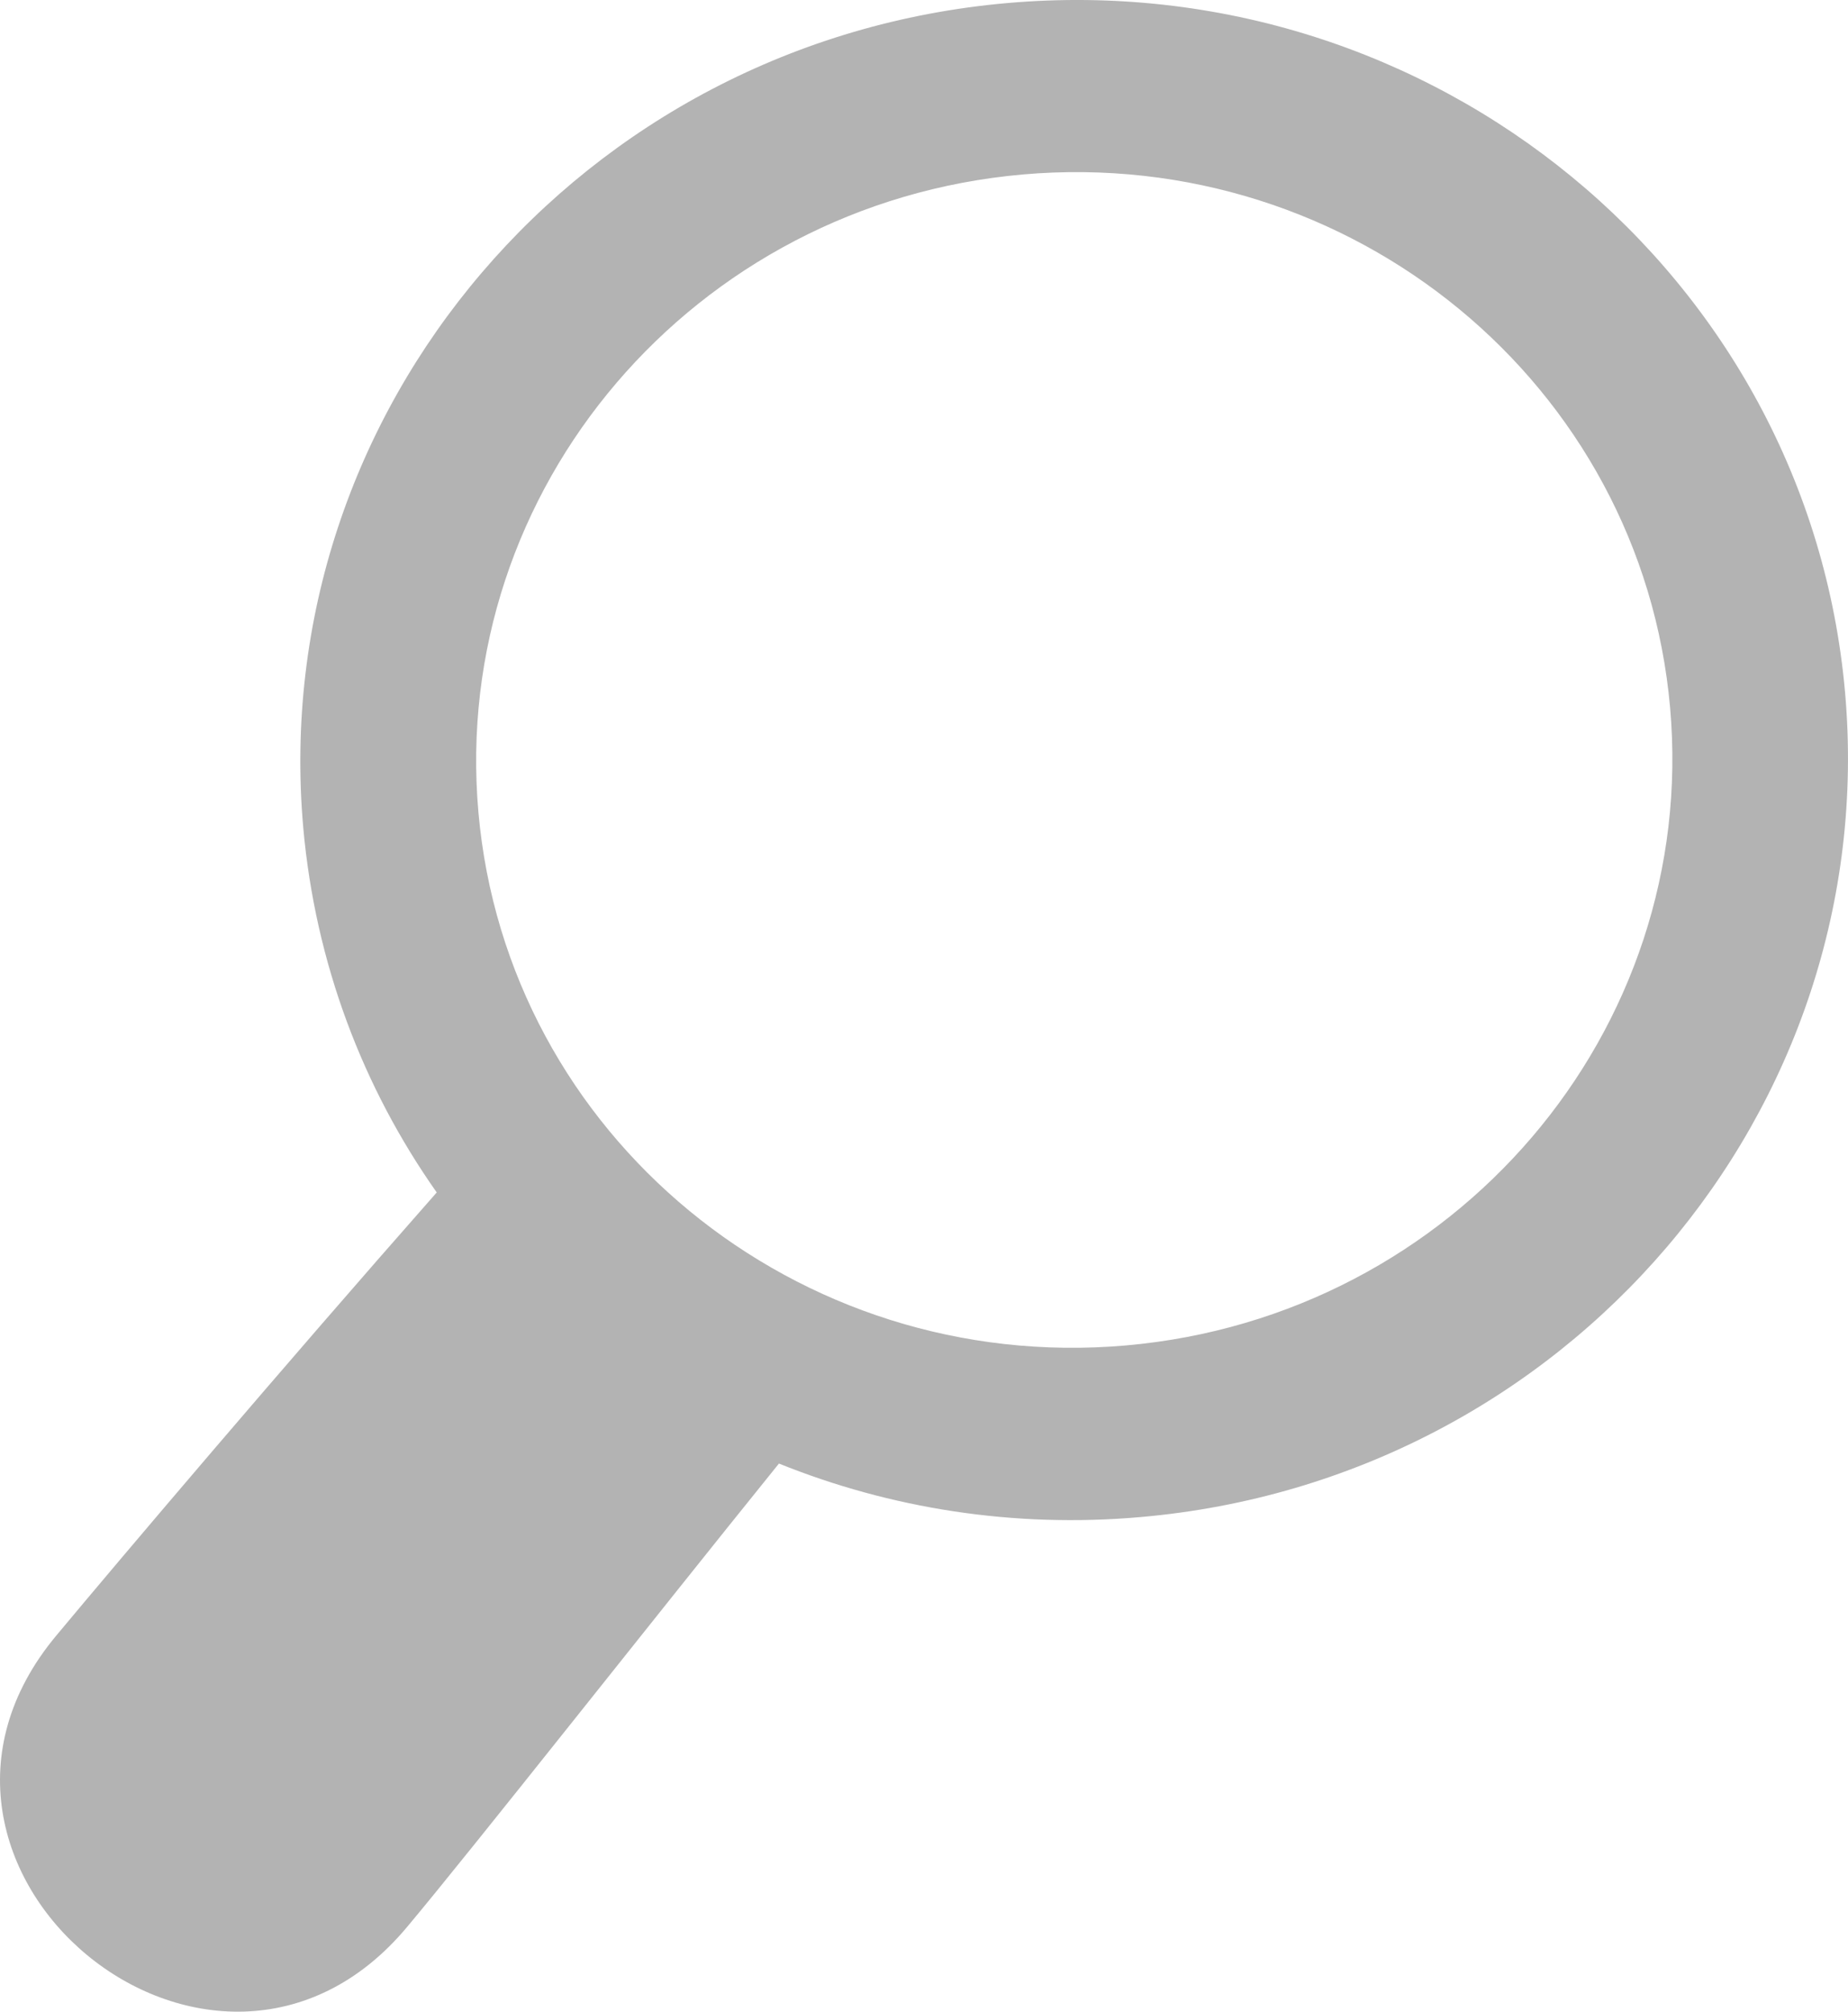
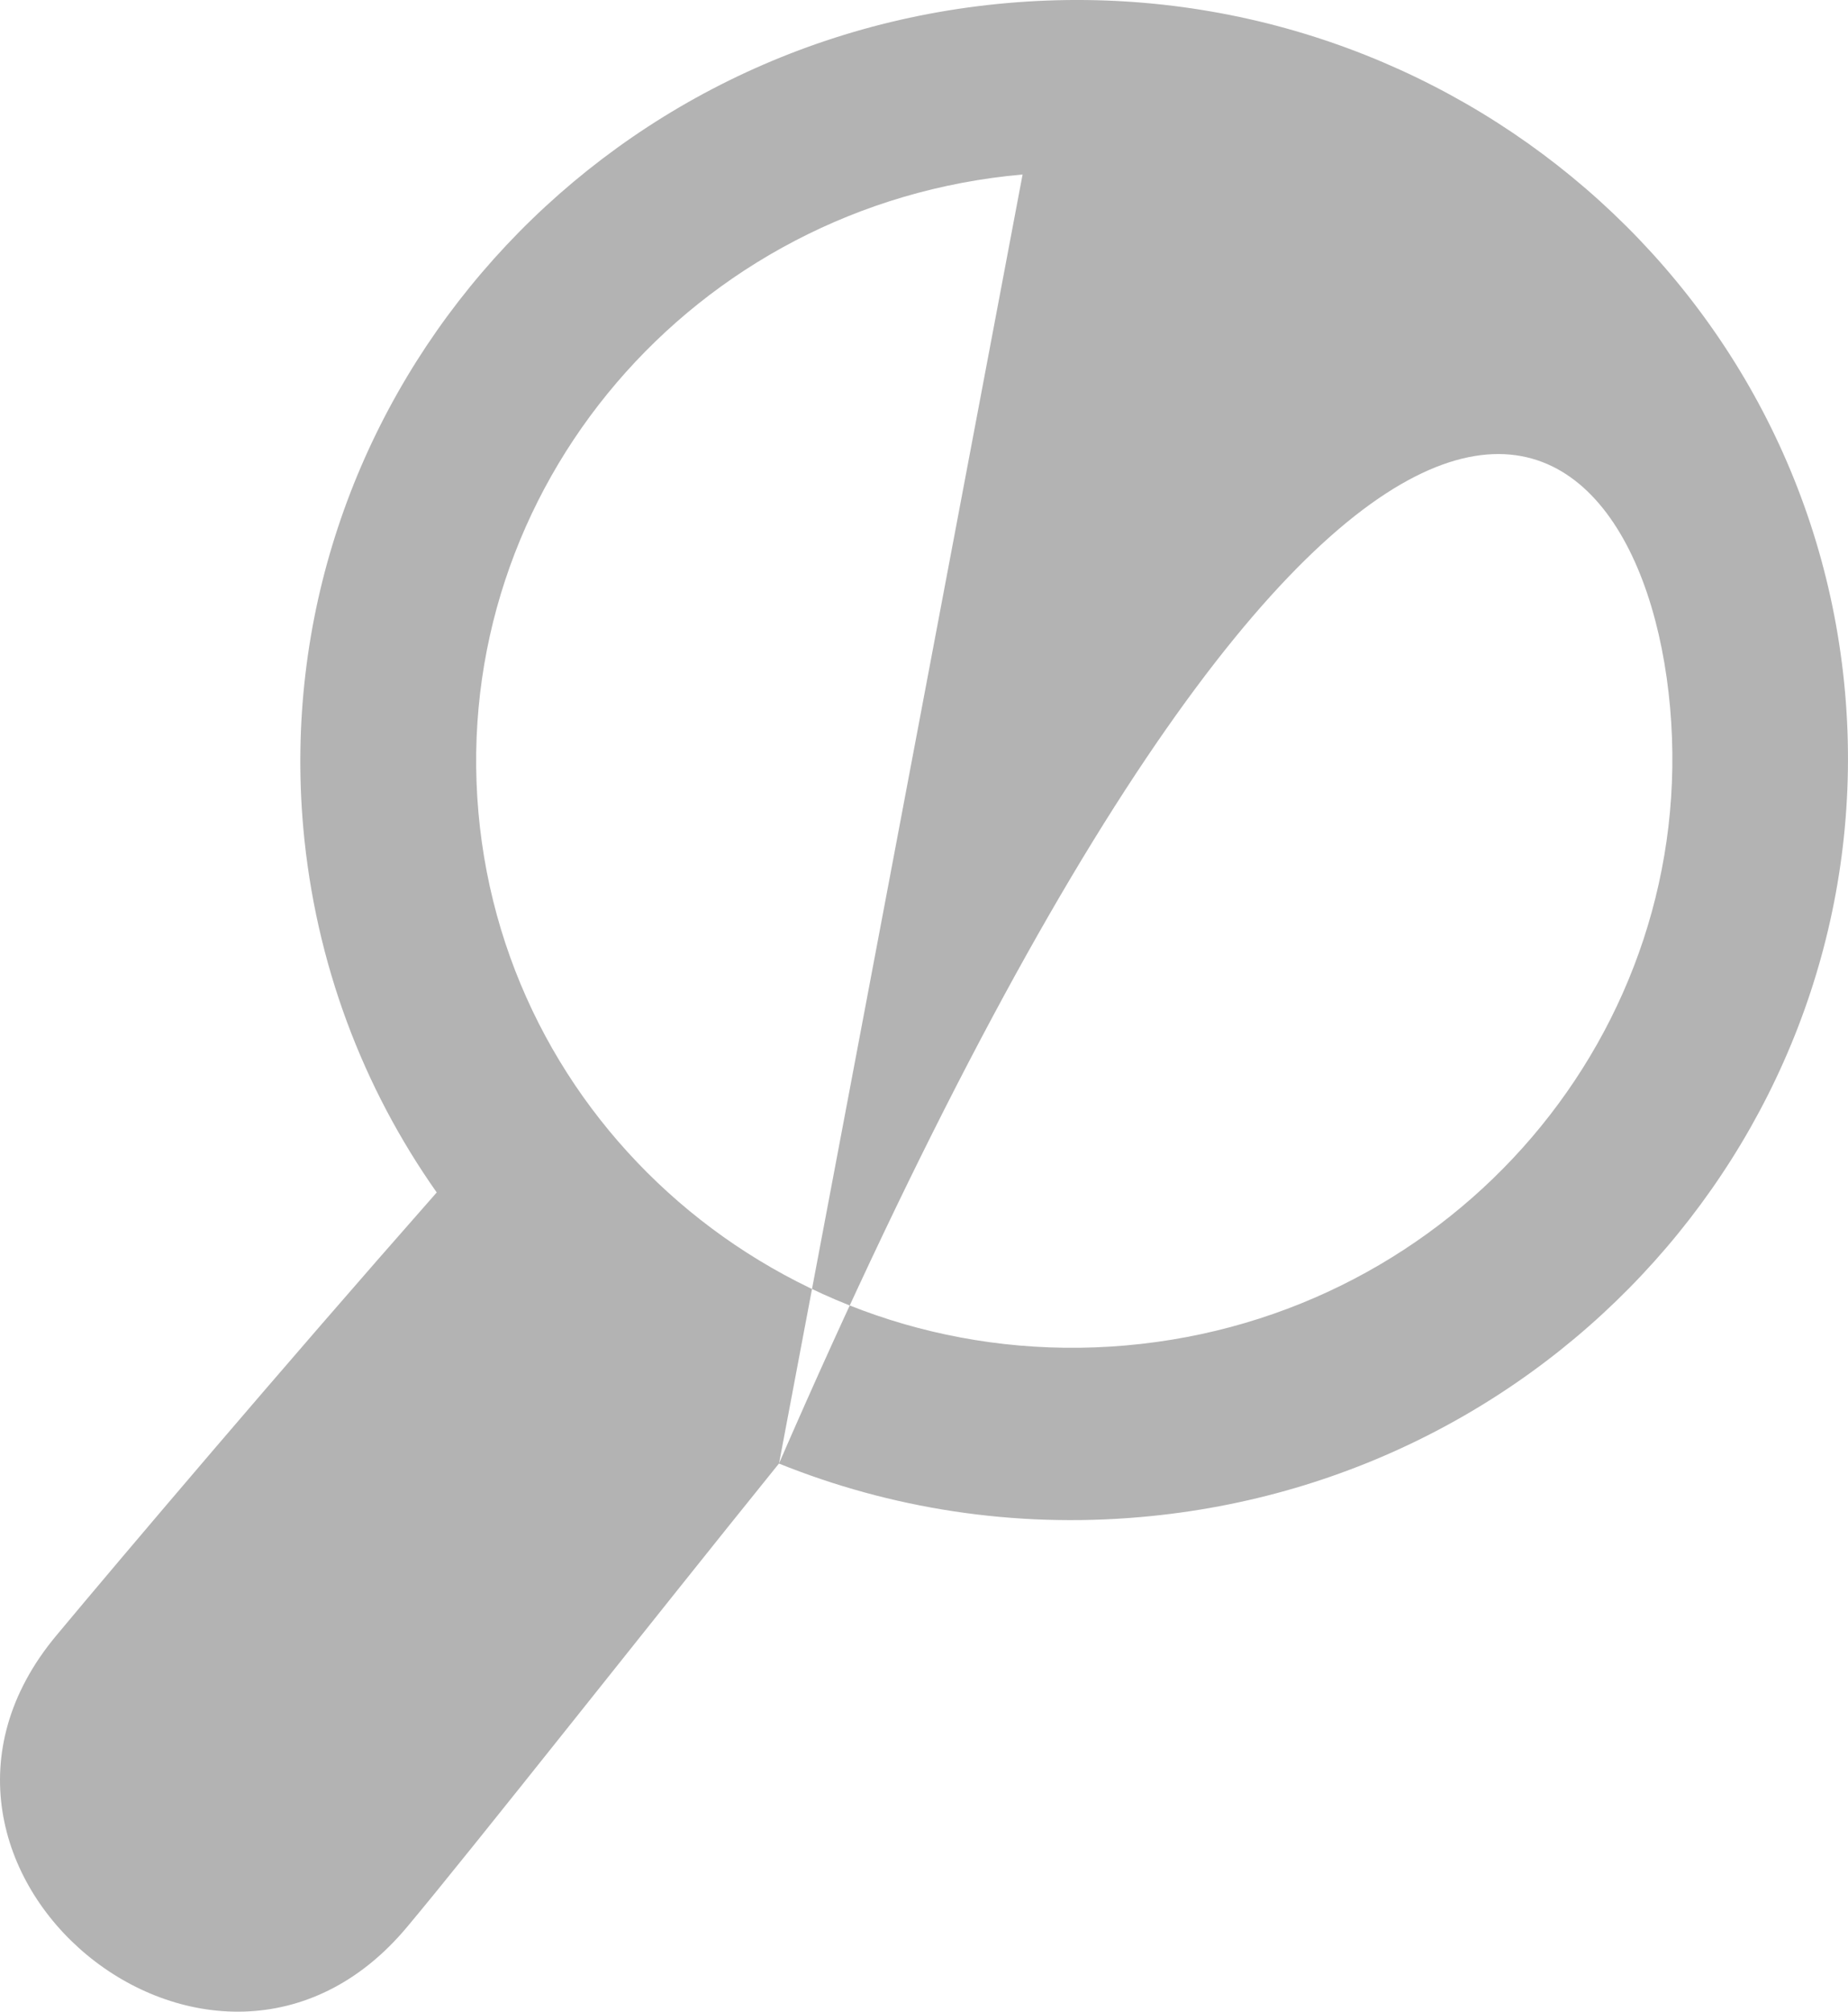
<svg xmlns="http://www.w3.org/2000/svg" width="34" height="37" viewBox="0 0 34 37" fill="none">
-   <path fill-rule="evenodd" clip-rule="evenodd" d="M14.333 26.916C11.987 29.82 8.7 33.998 7.491 35.44C3.939 39.697 -2.518 34.344 1.034 30.084C2.224 28.656 5.182 25.168 8.035 21.932C6.678 20.007 5.802 17.72 5.579 15.219C4.903 7.534 10.702 0.742 18.535 0.056C26.367 -0.63 33.266 5.048 33.946 12.736C34.623 20.425 28.823 27.217 20.991 27.902C18.64 28.11 16.373 27.741 14.333 26.919V26.916ZM18.814 3.209C24.871 2.678 30.202 7.07 30.727 13.015C31.253 18.963 26.768 24.215 20.715 24.746C14.658 25.277 9.327 20.884 8.802 14.94C8.277 8.992 12.761 3.74 18.818 3.209H18.814Z" fill="#B3B3B3" />
+   <path fill-rule="evenodd" clip-rule="evenodd" d="M14.333 26.916C11.987 29.82 8.7 33.998 7.491 35.44C3.939 39.697 -2.518 34.344 1.034 30.084C2.224 28.656 5.182 25.168 8.035 21.932C6.678 20.007 5.802 17.72 5.579 15.219C4.903 7.534 10.702 0.742 18.535 0.056C26.367 -0.63 33.266 5.048 33.946 12.736C34.623 20.425 28.823 27.217 20.991 27.902C18.64 28.11 16.373 27.741 14.333 26.919V26.916ZC24.871 2.678 30.202 7.07 30.727 13.015C31.253 18.963 26.768 24.215 20.715 24.746C14.658 25.277 9.327 20.884 8.802 14.94C8.277 8.992 12.761 3.74 18.818 3.209H18.814Z" fill="#B3B3B3" />
</svg>